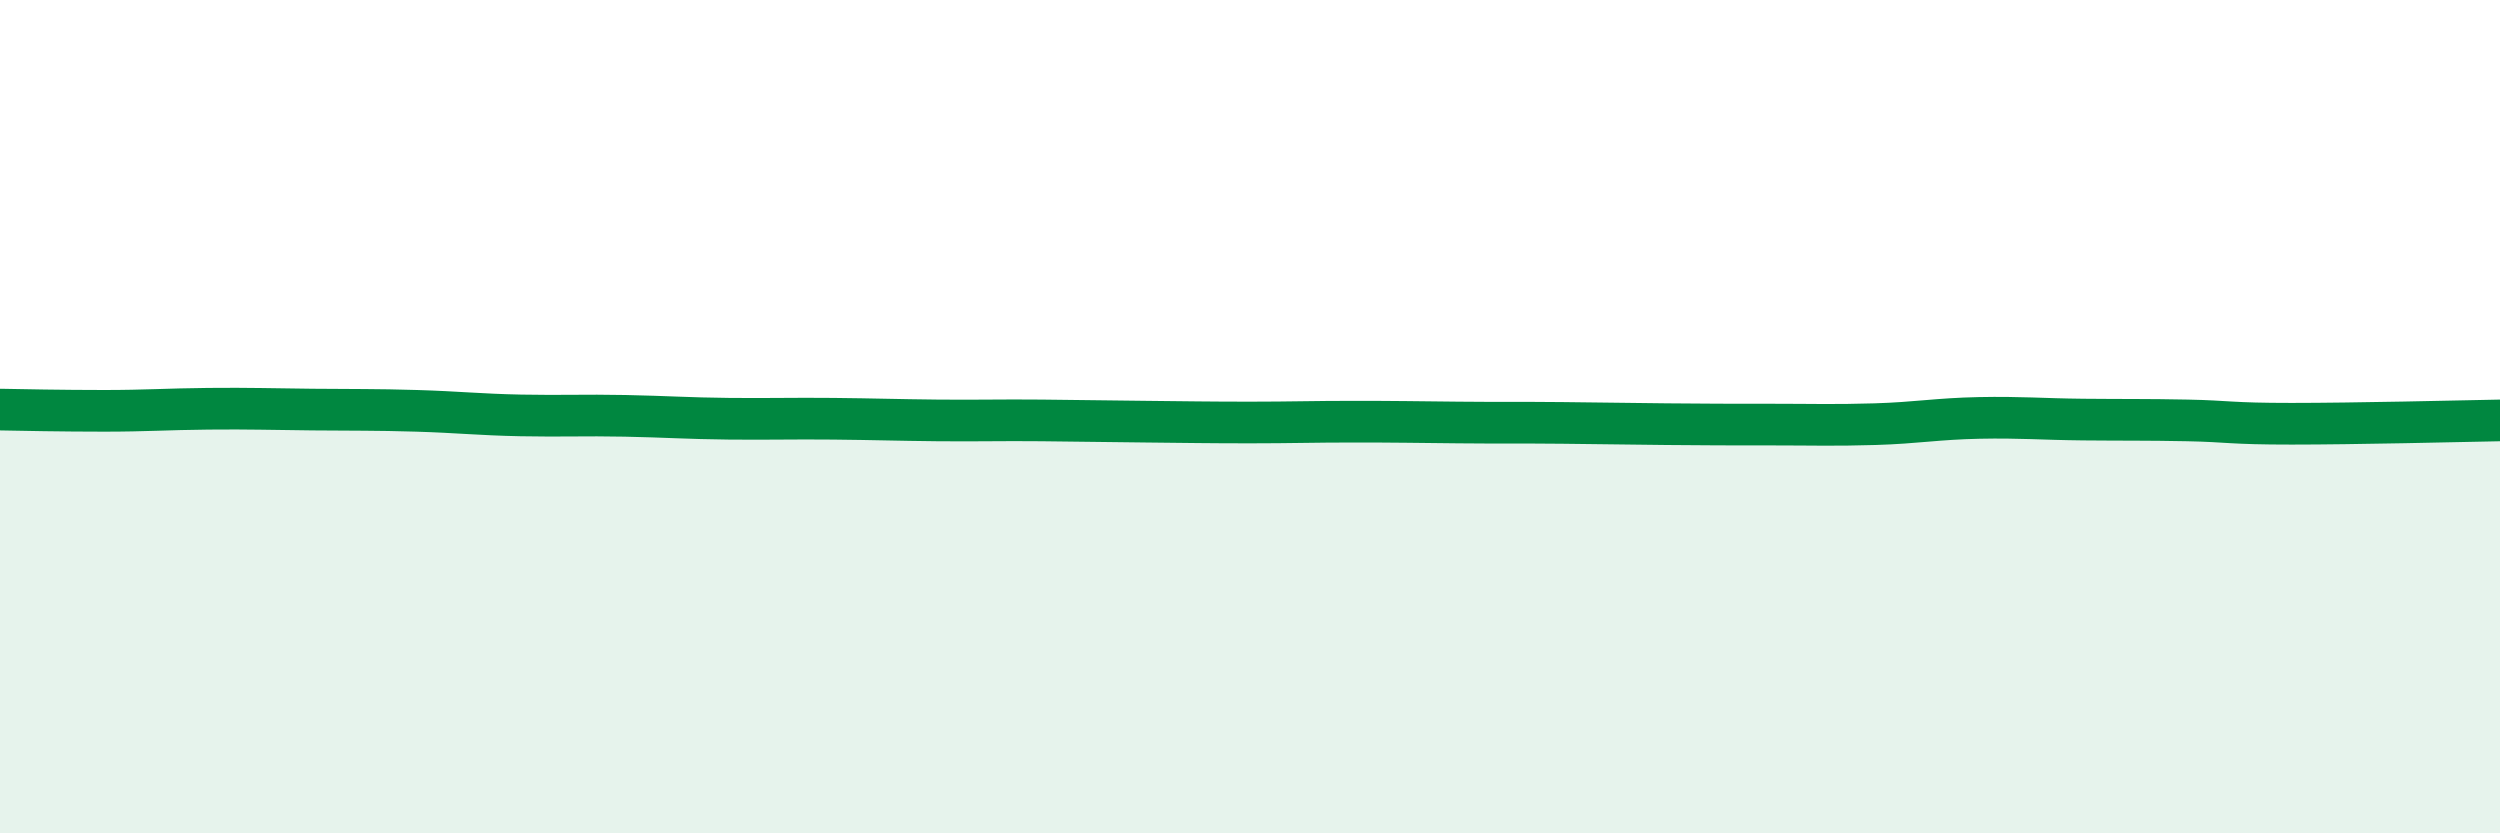
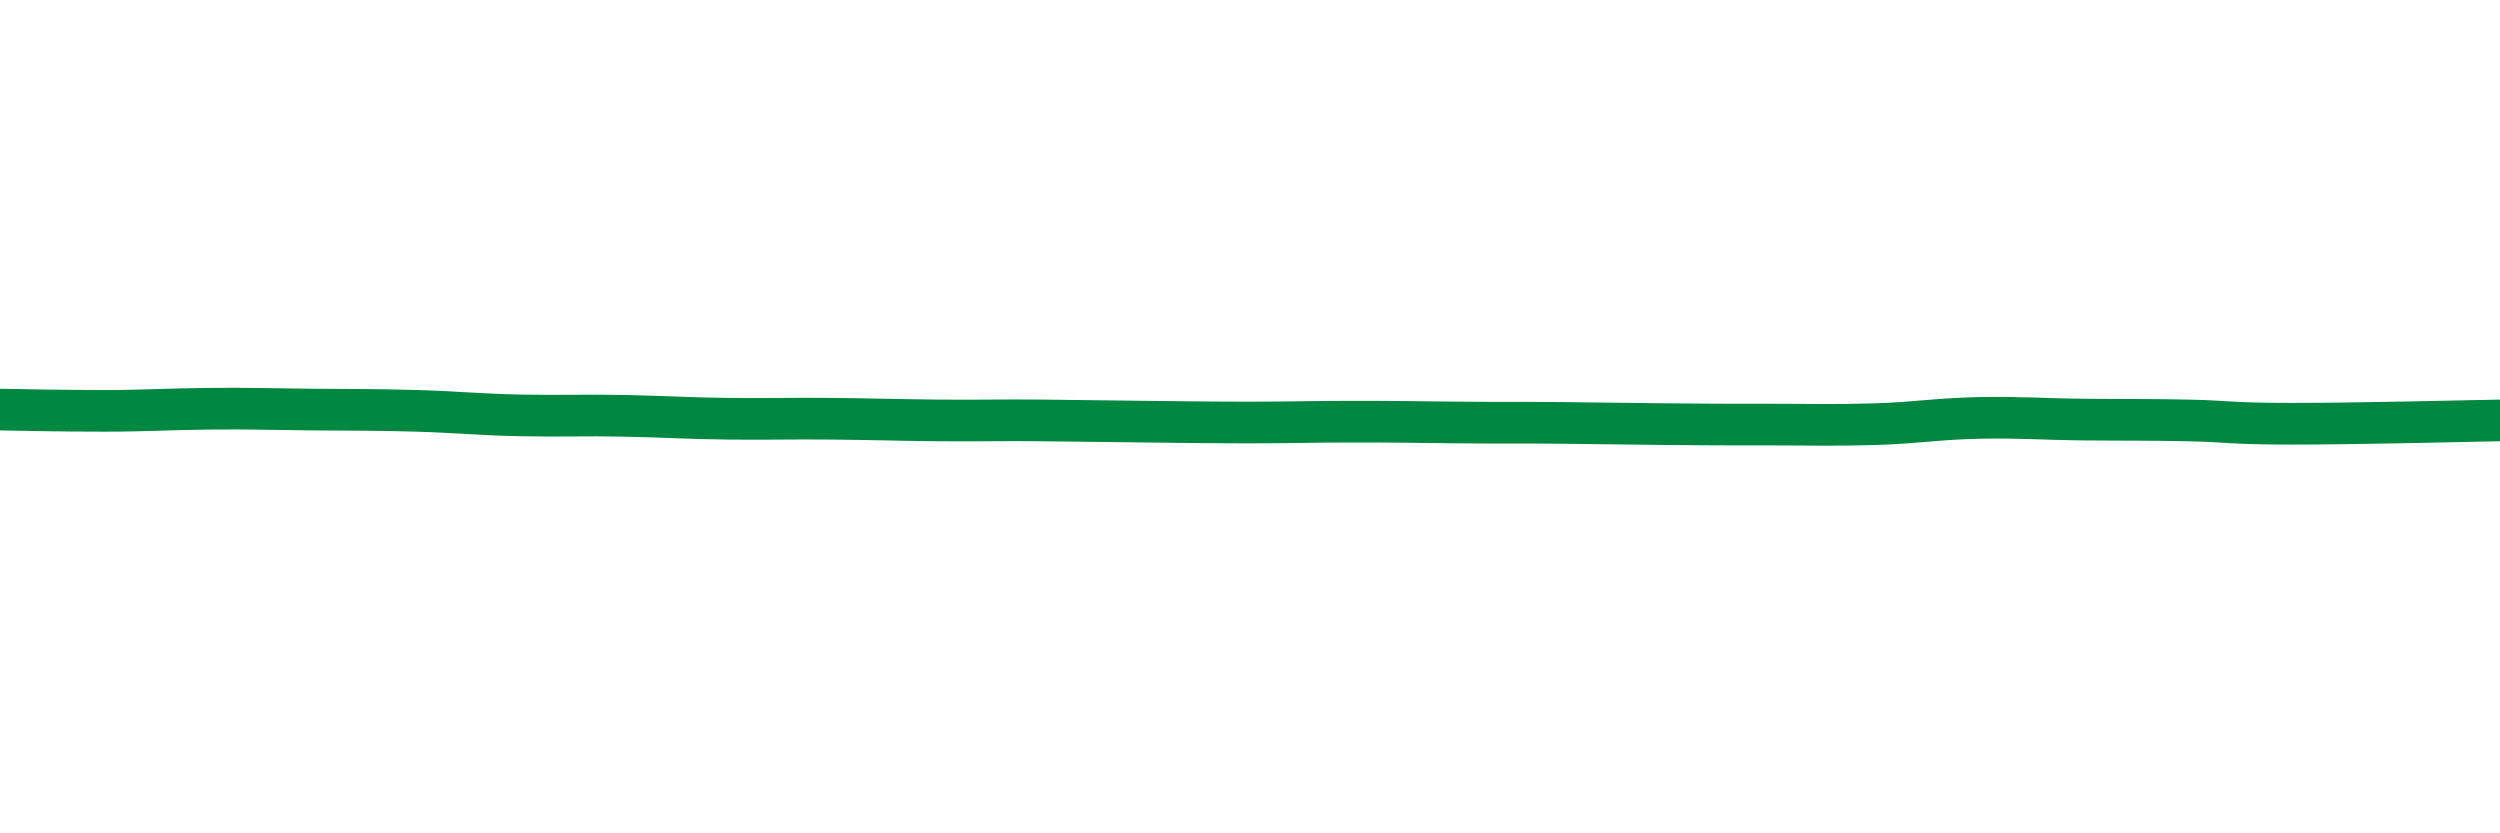
<svg xmlns="http://www.w3.org/2000/svg" width="60" height="20" viewBox="0 0 60 20">
-   <path d="M 0,9.83 C 0.5,9.84 1.5,9.86 2.5,9.86 C 3.5,9.86 4,9.82 5,9.81 C 6,9.8 6.5,9.82 7.5,9.83 C 8.5,9.84 9,9.83 10,9.86 C 11,9.89 11.5,9.95 12.5,9.97 C 13.5,9.99 14,9.96 15,9.98 C 16,10 16.5,10.04 17.5,10.05 C 18.5,10.06 19,10.04 20,10.05 C 21,10.06 21.5,10.08 22.5,10.09 C 23.5,10.1 24,10.08 25,10.09 C 26,10.1 26.5,10.11 27.5,10.12 C 28.5,10.13 29,10.14 30,10.14 C 31,10.14 31.5,10.12 32.5,10.12 C 33.5,10.12 34,10.13 35,10.14 C 36,10.15 36.5,10.14 37.5,10.15 C 38.5,10.16 39,10.17 40,10.18 C 41,10.19 41.5,10.19 42.5,10.19 C 43.5,10.19 44,10.21 45,10.18 C 46,10.15 46.5,10.05 47.5,10.03 C 48.5,10.01 49,10.06 50,10.07 C 51,10.08 51.5,10.07 52.5,10.09 C 53.5,10.11 53.5,10.17 55,10.17 C 56.5,10.17 59,10.11 60,10.09L60 20L0 20Z" fill="#008740" opacity="0.1" stroke-linecap="round" stroke-linejoin="round" />
  <path d="M 0,9.83 C 0.5,9.84 1.5,9.86 2.5,9.86 C 3.5,9.86 4,9.82 5,9.81 C 6,9.8 6.5,9.82 7.5,9.83 C 8.5,9.84 9,9.83 10,9.86 C 11,9.89 11.5,9.95 12.5,9.97 C 13.5,9.99 14,9.96 15,9.98 C 16,10 16.5,10.04 17.5,10.05 C 18.5,10.06 19,10.04 20,10.05 C 21,10.06 21.5,10.08 22.5,10.09 C 23.5,10.1 24,10.08 25,10.09 C 26,10.1 26.5,10.11 27.5,10.12 C 28.5,10.13 29,10.14 30,10.14 C 31,10.14 31.5,10.12 32.5,10.12 C 33.5,10.12 34,10.13 35,10.14 C 36,10.15 36.5,10.14 37.5,10.15 C 38.5,10.16 39,10.17 40,10.18 C 41,10.19 41.5,10.19 42.5,10.19 C 43.5,10.19 44,10.21 45,10.18 C 46,10.15 46.5,10.05 47.5,10.03 C 48.5,10.01 49,10.06 50,10.07 C 51,10.08 51.5,10.07 52.5,10.09 C 53.5,10.11 53.5,10.17 55,10.17 C 56.5,10.17 59,10.11 60,10.09" stroke="#008740" stroke-width="1" fill="none" stroke-linecap="round" stroke-linejoin="round" />
</svg>